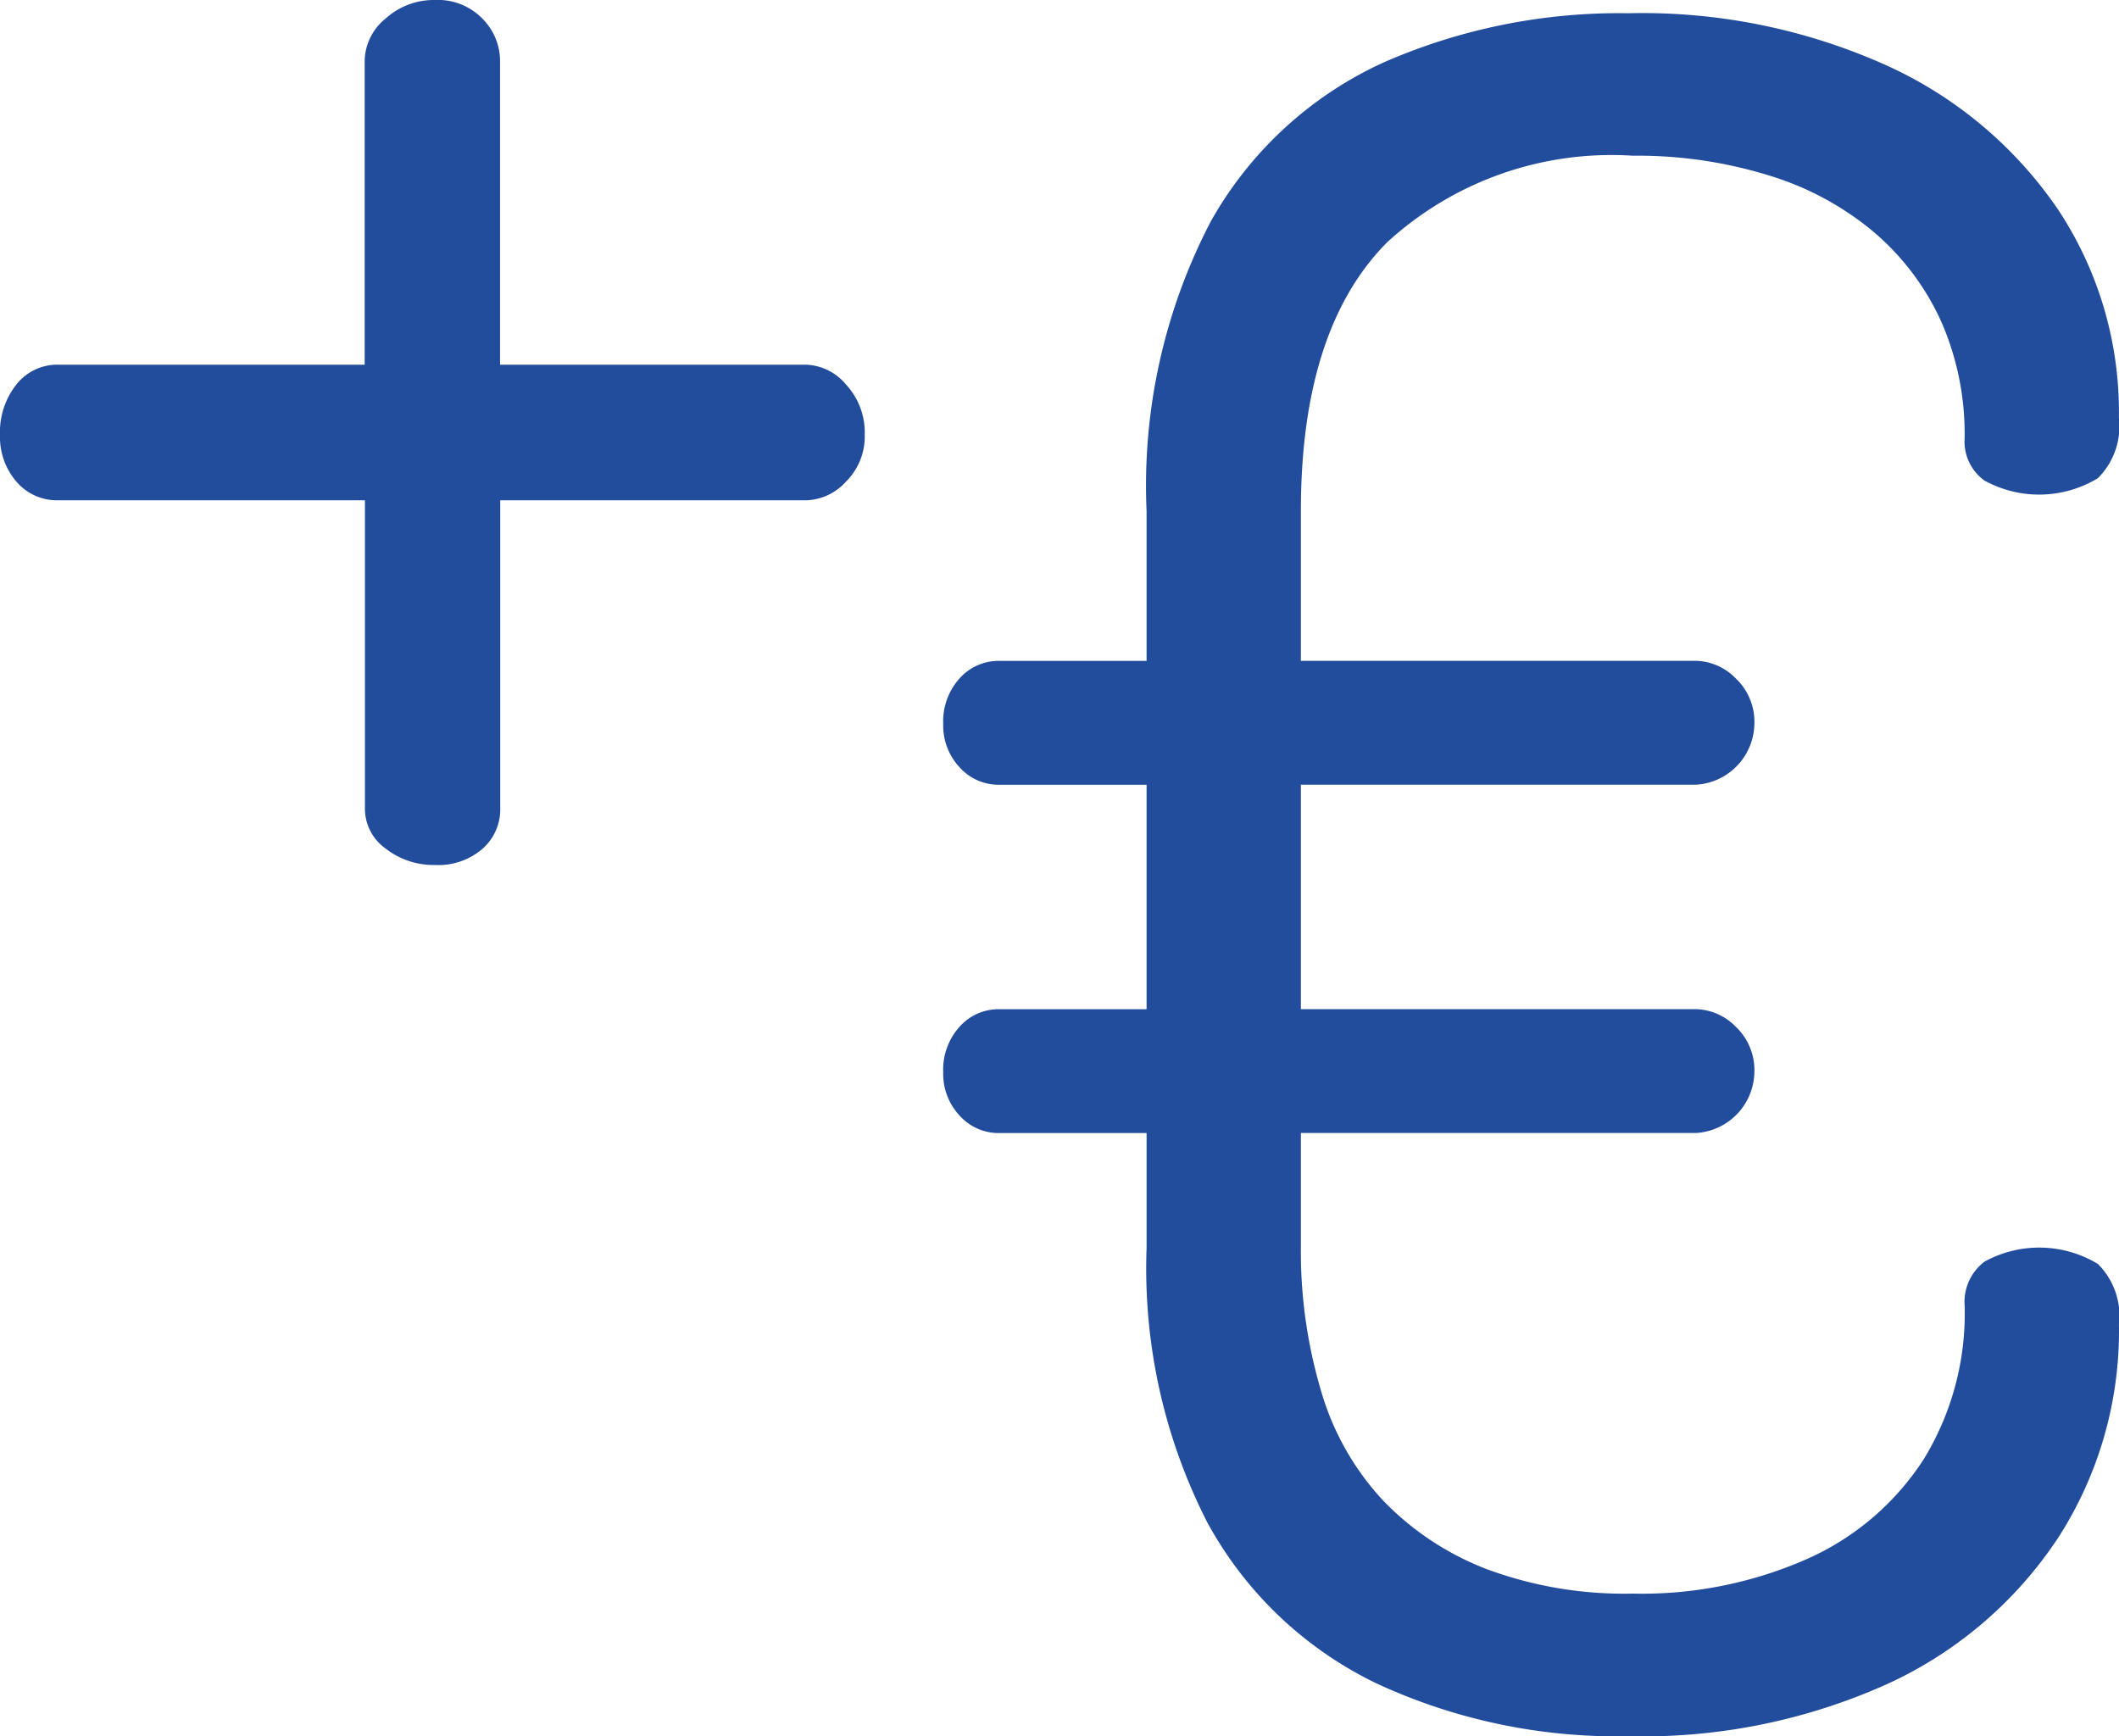
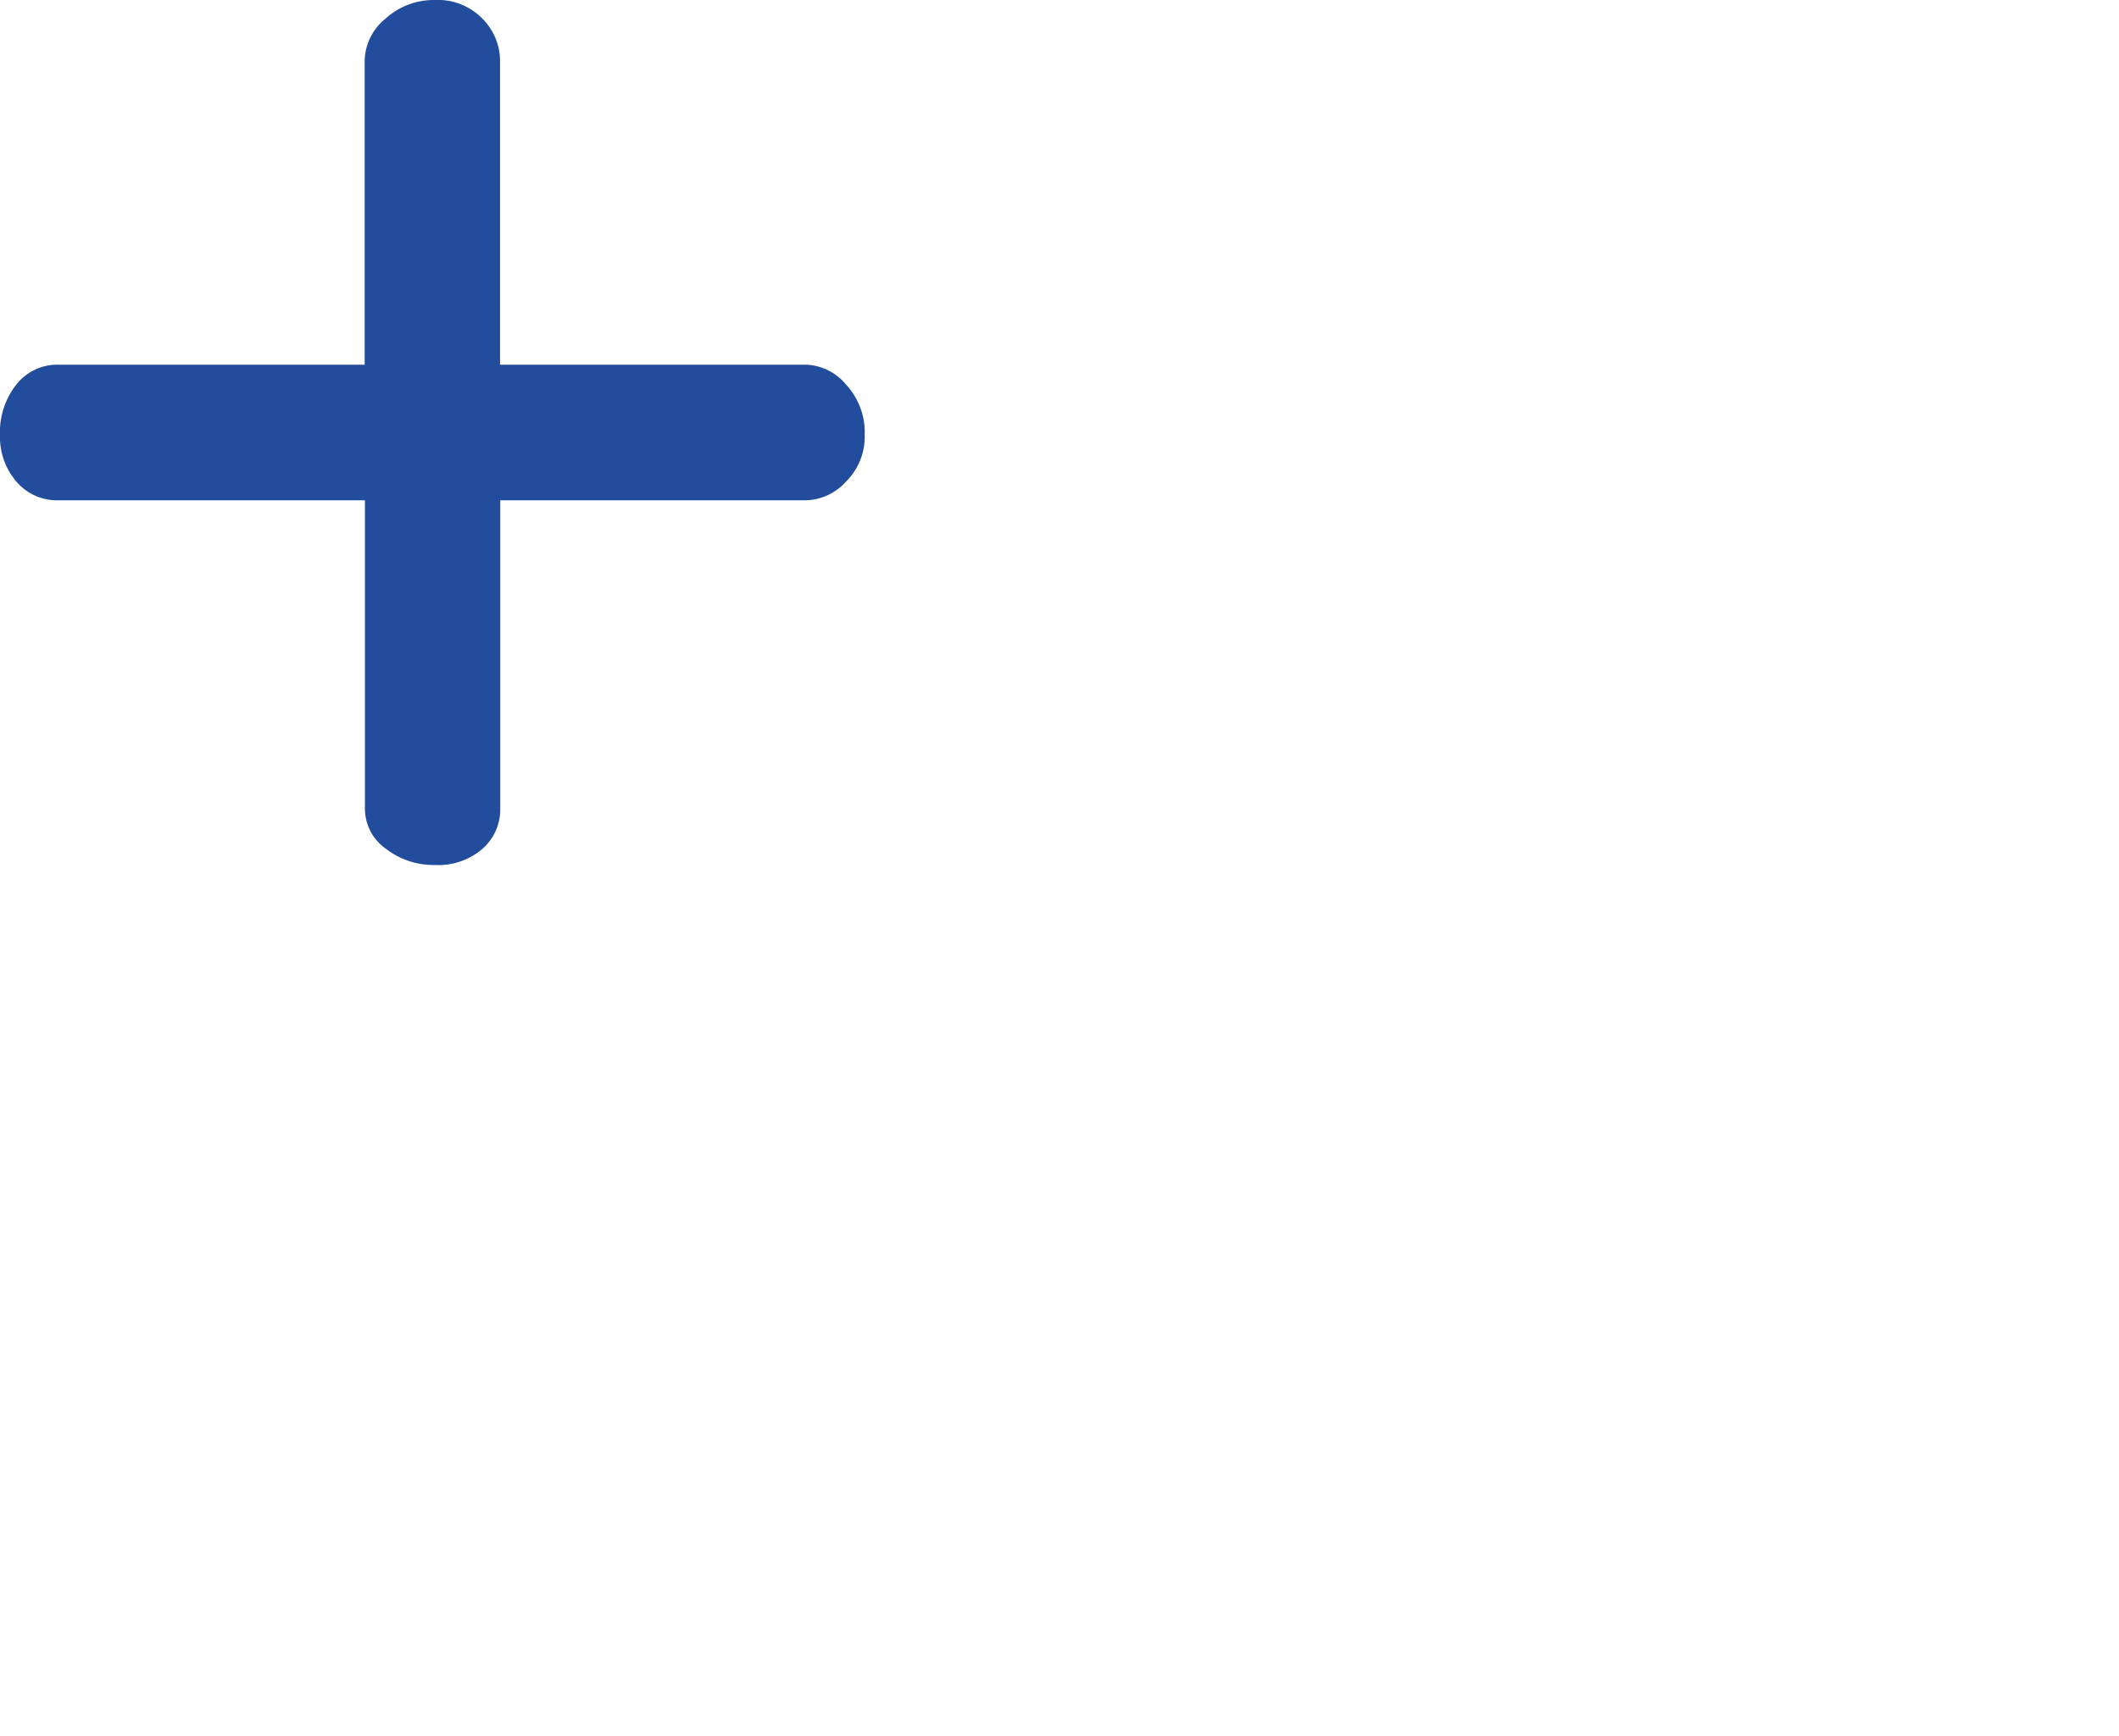
<svg xmlns="http://www.w3.org/2000/svg" width="40.791" height="33.42" viewBox="0 0 40.791 33.42">
  <g data-name="AÑADIR SALDO ICONO">
-     <path data-name="Trazado 999" d="M14.715 46.27a10.98 10.98 0 0 1-4.837-1.013 7.328 7.328 0 0 1-3.263-3.1 10.734 10.734 0 0 1-1.17-5.287v-2.21H2.61a1.008 1.008 0 0 1-.765-.337 1.174 1.174 0 0 1-.315-.833 1.234 1.234 0 0 1 .315-.877 1.008 1.008 0 0 1 .765-.337h2.835v-4.32H2.61a1.008 1.008 0 0 1-.765-.337 1.174 1.174 0 0 1-.315-.833 1.234 1.234 0 0 1 .315-.878 1.008 1.008 0 0 1 .765-.337h2.835V22.69a10.985 10.985 0 0 1 1.237-5.58 7.279 7.279 0 0 1 3.33-3.06 11.3 11.3 0 0 1 4.7-.945 11.461 11.461 0 0 1 4.995 1.012 7.981 7.981 0 0 1 3.285 2.768 7.054 7.054 0 0 1 1.17 4 1.411 1.411 0 0 1-.405 1.17 2.185 2.185 0 0 1-2.183.045.926.926 0 0 1-.382-.81 5.381 5.381 0 0 0-.45-2.25 4.94 4.94 0 0 0-1.282-1.71 5.725 5.725 0 0 0-2.025-1.1 8.585 8.585 0 0 0-2.632-.383 6.391 6.391 0 0 0-4.725 1.665Q8.415 19.18 8.415 22.69v2.88h7.605a1.107 1.107 0 0 1 .765.337 1.148 1.148 0 0 1 .36.878 1.194 1.194 0 0 1-1.125 1.17H8.415v4.32h7.605a1.107 1.107 0 0 1 .765.337 1.148 1.148 0 0 1 .36.877 1.194 1.194 0 0 1-1.125 1.17H8.415v2.205A9.412 9.412 0 0 0 8.8 39.61a5.227 5.227 0 0 0 1.19 2.115 5.507 5.507 0 0 0 2 1.328 7.616 7.616 0 0 0 2.813.472 7.879 7.879 0 0 0 3.375-.675 5.163 5.163 0 0 0 2.227-1.912 5.374 5.374 0 0 0 .788-2.948.974.974 0 0 1 .382-.855 2.185 2.185 0 0 1 2.183.045 1.411 1.411 0 0 1 .405 1.17 7.347 7.347 0 0 1-1.17 4.1 7.857 7.857 0 0 1-3.285 2.813 11.461 11.461 0 0 1-4.993 1.007z" transform="translate(16.627 -12.85)" style="fill:#224c9c" />
    <path data-name="Trazado 1000" d="M9.81 41.5a1.5 1.5 0 0 1-.945-.315.941.941 0 0 1-.4-.765v-5.94h-5.9a1.027 1.027 0 0 1-.81-.36 1.317 1.317 0 0 1-.315-.9 1.471 1.471 0 0 1 .315-.968 1 1 0 0 1 .81-.382H8.46v-5.85a1.066 1.066 0 0 1 .4-.81 1.378 1.378 0 0 1 .945-.36 1.2 1.2 0 0 1 .923.36 1.155 1.155 0 0 1 .338.81v5.85h5.895a1.05 1.05 0 0 1 .765.382 1.356 1.356 0 0 1 .36.968 1.221 1.221 0 0 1-.36.9 1.075 1.075 0 0 1-.765.36H11.07v5.94a1.008 1.008 0 0 1-.338.765 1.3 1.3 0 0 1-.922.315z" transform="translate(-1.44 -24.85)" style="fill:#224c9c" />
  </g>
</svg>